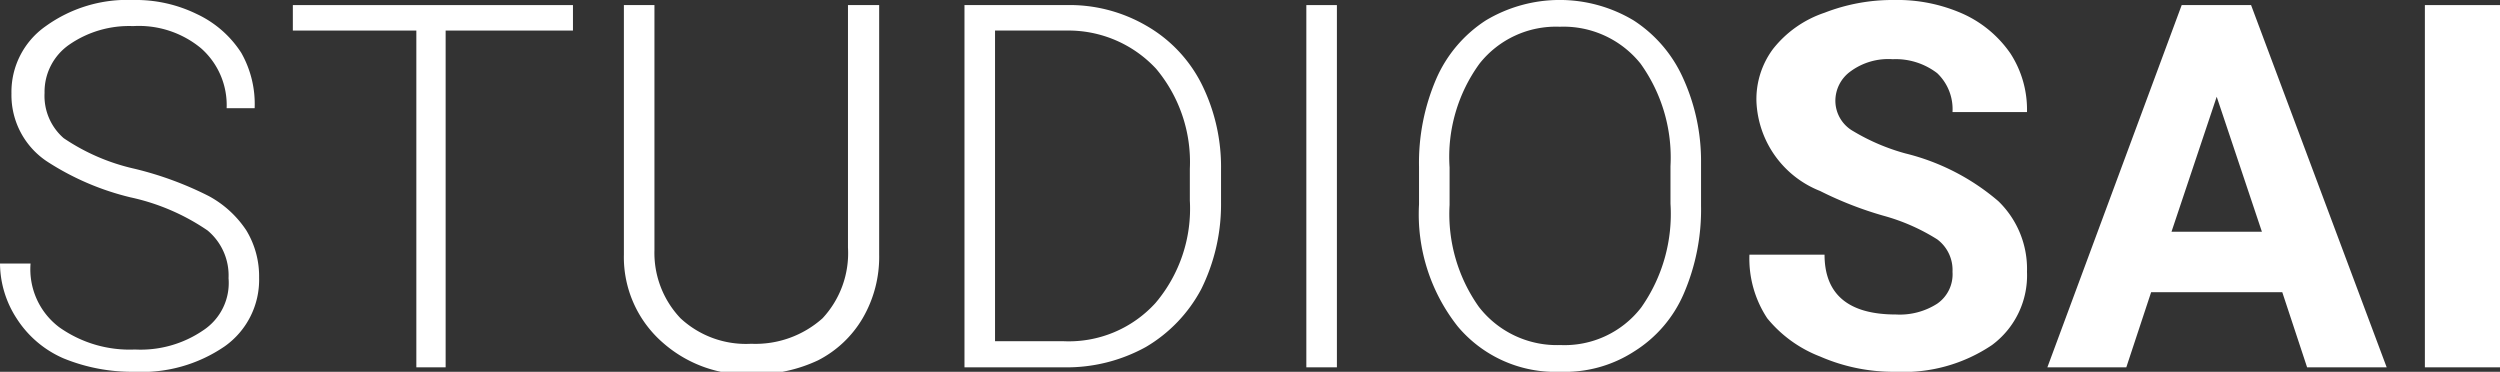
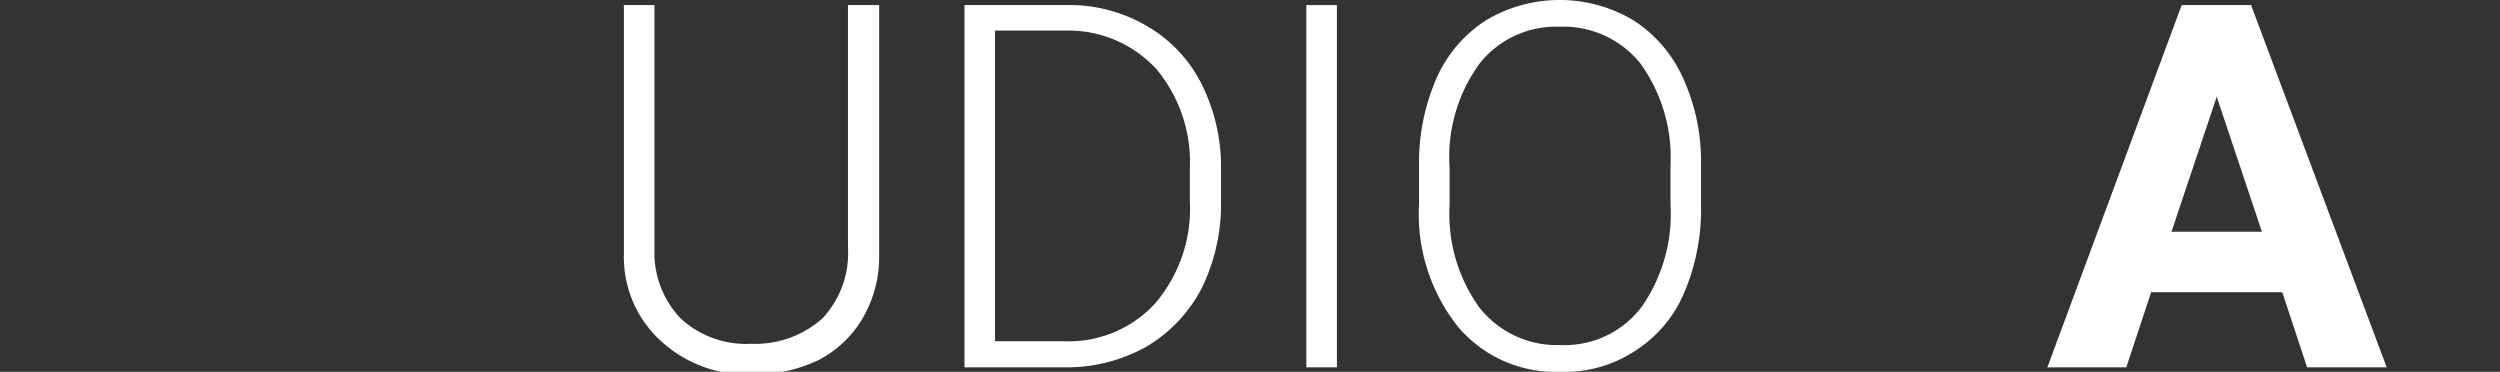
<svg xmlns="http://www.w3.org/2000/svg" viewBox="0 0 39.27 5.84">
  <rect x="0" y="0" width="39.27" height="5.84" fill="#333333" stroke="none" />
  <defs>
    <style>.cls-1 { fill: white; }</style>
  </defs>
  <g id="레이어_2" data-name="레이어 2">
    <g id="레이어_1-2" data-name="레이어 1">
-       <path class="cls-1" d="M3.59,4.37a.92.92,0,0,0-.33-.75A3.42,3.42,0,0,0,2.05,3.1,4.21,4.21,0,0,1,.76,2.55,1.25,1.25,0,0,1,.18,1.47,1.26,1.26,0,0,1,.72.41,2.19,2.19,0,0,1,2.09,0a2.18,2.18,0,0,1,1,.22,1.67,1.67,0,0,1,.7.61A1.63,1.63,0,0,1,4,1.7H3.56a1.19,1.19,0,0,0-.4-.94A1.53,1.53,0,0,0,2.09.41a1.65,1.65,0,0,0-1,.29.9.9,0,0,0-.39.76A.88.88,0,0,0,1,2.17a3.25,3.25,0,0,0,1.11.48,5.33,5.33,0,0,1,1.17.43,1.64,1.64,0,0,1,.59.54,1.39,1.39,0,0,1,.2.74,1.28,1.28,0,0,1-.54,1.08,2.3,2.3,0,0,1-1.42.4A2.84,2.84,0,0,1,1,5.63,1.65,1.65,0,0,1,.26,5,1.6,1.6,0,0,1,0,4.14H.48a1.14,1.14,0,0,0,.45,1,1.91,1.91,0,0,0,1.19.35,1.74,1.74,0,0,0,1.07-.3A.89.89,0,0,0,3.59,4.37Z" />
-       <path class="cls-1" d="M9,.48H7V5.77H6.54V.48H4.6V.08H9Z" />
      <path class="cls-1" d="M13.81.08V4a1.91,1.91,0,0,1-.26,1,1.72,1.72,0,0,1-.7.66,2.32,2.32,0,0,1-1,.22,2,2,0,0,1-1.43-.49A1.78,1.78,0,0,1,9.8,4V.08h.48V3.93A1.49,1.49,0,0,0,10.69,5a1.51,1.51,0,0,0,1.11.4A1.58,1.58,0,0,0,12.92,5a1.5,1.5,0,0,0,.4-1.11V.08Z" />
      <path class="cls-1" d="M15.15,5.77V.08h1.59A2.4,2.4,0,0,1,18,.4a2.19,2.19,0,0,1,.87.91,2.92,2.92,0,0,1,.31,1.35v.52a3,3,0,0,1-.31,1.36,2.31,2.31,0,0,1-.87.91,2.57,2.57,0,0,1-1.29.32ZM15.63.48V5.36h1.08a1.84,1.84,0,0,0,1.44-.6,2.29,2.29,0,0,0,.54-1.61v-.5a2.28,2.28,0,0,0-.53-1.57,1.88,1.88,0,0,0-1.41-.6Z" />
      <path class="cls-1" d="M21,5.77h-.48V.08H21Z" />
      <path class="cls-1" d="M26.72,3.23a3.33,3.33,0,0,1-.27,1.38,2,2,0,0,1-.78.91,2,2,0,0,1-1.16.32,2,2,0,0,1-1.61-.71,2.84,2.84,0,0,1-.61-1.92V2.62a3.33,3.33,0,0,1,.27-1.38,2.08,2.08,0,0,1,.78-.92,2.26,2.26,0,0,1,2.32,0,2.1,2.1,0,0,1,.77.89,3.14,3.14,0,0,1,.29,1.34Zm-.48-.62A2.53,2.53,0,0,0,25.77,1,1.55,1.55,0,0,0,24.5.42,1.53,1.53,0,0,0,23.24,1a2.49,2.49,0,0,0-.47,1.63v.59a2.52,2.52,0,0,0,.46,1.6,1.55,1.55,0,0,0,1.28.6,1.52,1.52,0,0,0,1.27-.59,2.55,2.55,0,0,0,.46-1.63Z" />
-       <path class="cls-1" d="M30.67,4.27a.6.6,0,0,0-.24-.51,3.13,3.13,0,0,0-.84-.37,5.68,5.68,0,0,1-1-.39,1.58,1.58,0,0,1-1-1.41,1.32,1.32,0,0,1,.26-.82A1.73,1.73,0,0,1,28.66.2,2.94,2.94,0,0,1,29.75,0a2.53,2.53,0,0,1,1.09.22,1.81,1.81,0,0,1,.74.62,1.62,1.62,0,0,1,.26.92H30.67a.78.78,0,0,0-.24-.61,1.07,1.07,0,0,0-.7-.22,1,1,0,0,0-.66.19.57.57,0,0,0-.24.47.55.55,0,0,0,.28.47,3.27,3.27,0,0,0,.82.35,3.54,3.54,0,0,1,1.46.75,1.48,1.48,0,0,1,.45,1.11,1.36,1.36,0,0,1-.55,1.15,2.48,2.48,0,0,1-1.51.42,2.88,2.88,0,0,1-1.19-.24A2,2,0,0,1,27.76,5a1.7,1.7,0,0,1-.28-1h1.18c0,.62.37.94,1.12.94a1.09,1.09,0,0,0,.65-.17A.56.56,0,0,0,30.67,4.27Z" />
      <path class="cls-1" d="M35.85,4.59H33.79L33.4,5.77H32.16L34.27.08h1.09l2.13,5.69H36.24Zm-1.74-.95h1.42l-.71-2.12Z" />
-       <path class="cls-1" d="M39.27,5.77H38.09V.08h1.18Z" />
    </g>
  </g>
</svg>